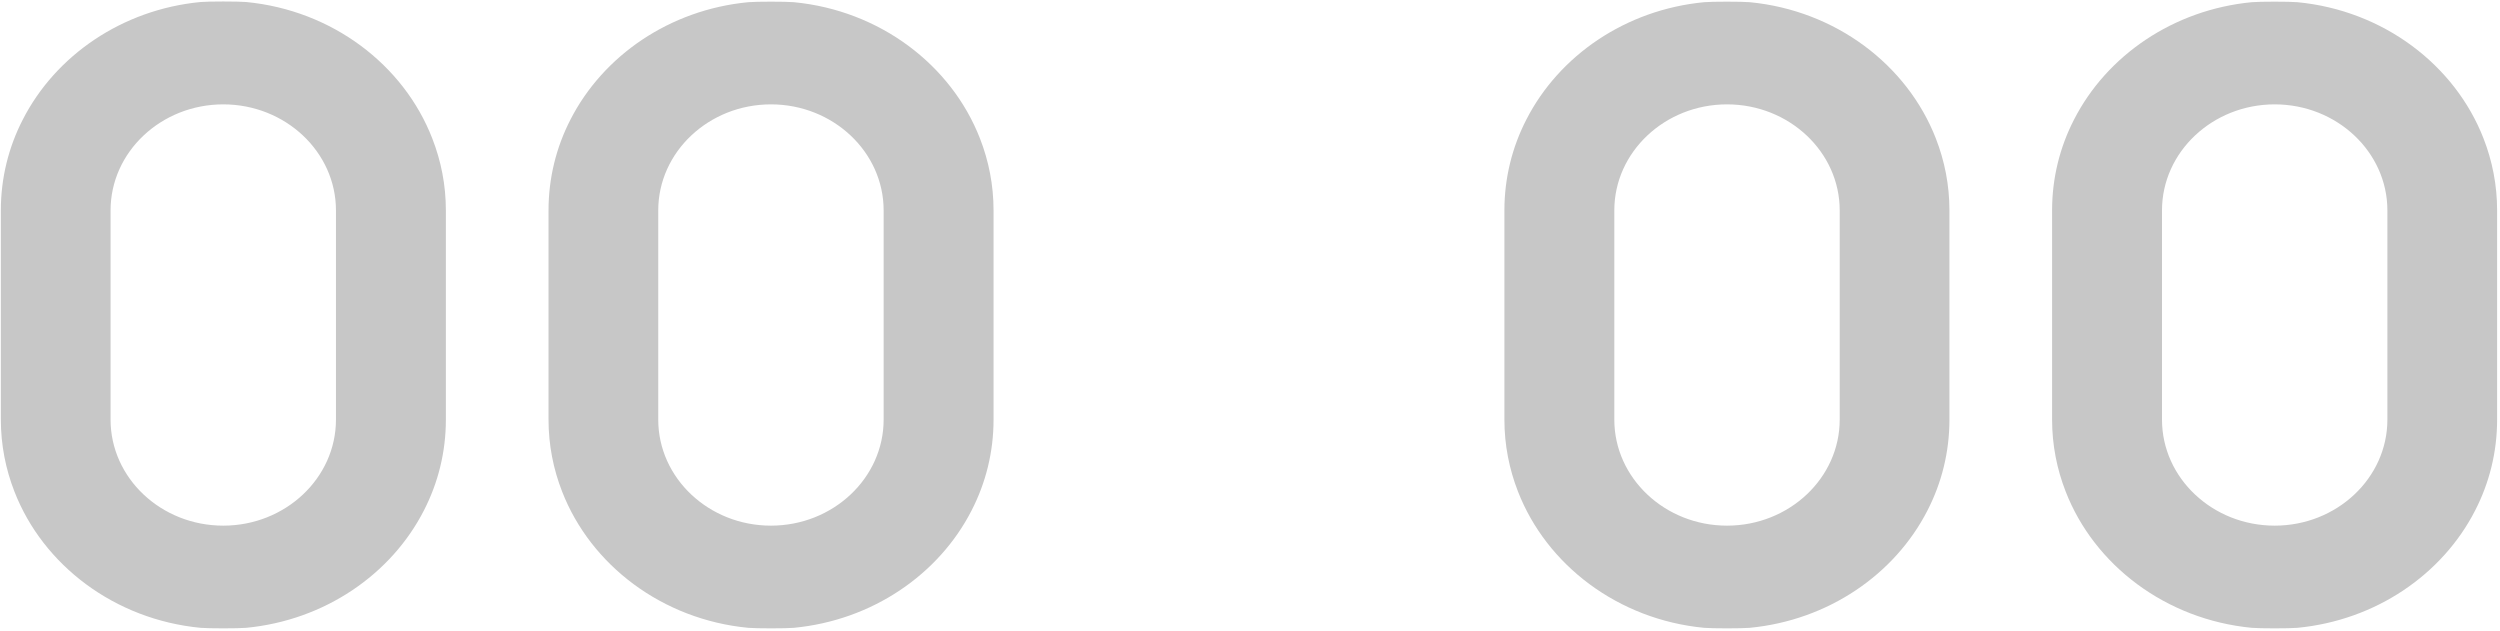
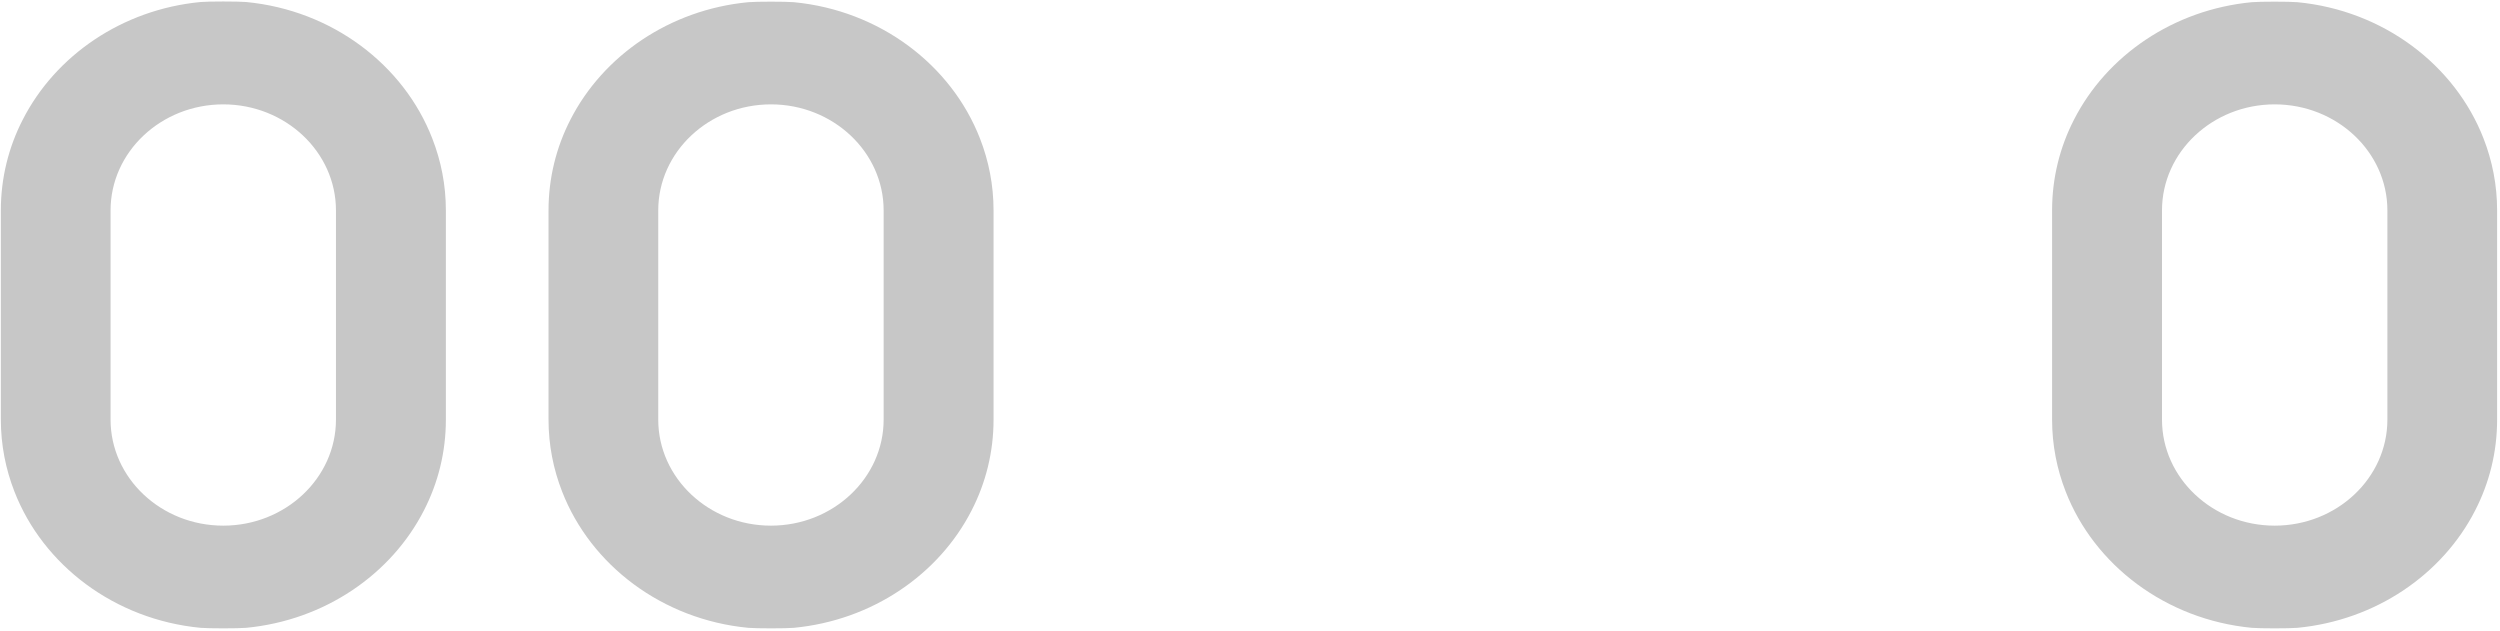
<svg xmlns="http://www.w3.org/2000/svg" width="670" height="169" viewBox="0 0 670 169" fill="none">
-   <path d="M522.448 56.383C522.448 49.585 521.152 43.114 518.81 37.112C511.134 17.373 491.946 2.791 468.92 0.587C466.827 0.4 458.753 0.4 456.709 0.587C435.677 2.603 417.834 14.888 409.062 32.049C405.274 39.41 403.181 47.662 403.181 56.383V112.461C403.181 119.259 404.477 125.73 406.82 131.731C414.495 151.471 433.683 166.053 456.709 168.257C458.802 168.444 466.876 168.444 468.92 168.257C489.952 166.241 507.795 153.956 516.567 136.795C520.355 129.434 522.448 121.182 522.448 112.461V56.383ZM462.839 140.874C446.193 140.874 432.637 128.121 432.637 112.461V56.383C432.637 40.723 446.193 27.97 462.839 27.97C479.486 27.97 493.042 40.723 493.042 56.383V112.461C493.042 128.121 479.486 140.874 462.839 140.874Z" fill="#C7C7C7" />
  <path d="M669.226 56.383C669.226 49.585 667.93 43.114 665.588 37.112C657.913 17.373 638.724 2.791 615.698 0.587C613.605 0.4 605.531 0.4 603.488 0.587C582.455 2.603 564.613 14.888 555.841 32.049C552.053 39.41 549.96 47.662 549.96 56.383V112.461C549.96 119.259 551.256 125.73 553.598 131.731C561.273 151.471 580.462 166.053 603.488 168.257C605.581 168.444 613.655 168.444 615.698 168.257C636.731 166.241 654.573 153.956 663.345 136.795C667.133 129.434 669.226 121.182 669.226 112.461V56.383ZM609.618 140.874C592.971 140.874 579.415 128.121 579.415 112.461V56.383C579.415 40.723 592.971 27.97 609.618 27.97C626.264 27.97 639.821 40.723 639.821 56.383V112.461C639.821 128.121 626.264 140.874 609.618 140.874Z" fill="#C7C7C7" />
  <path d="M119.493 56.383C119.493 49.585 118.197 43.114 115.855 37.112C108.18 17.326 88.991 2.744 65.965 0.54C63.872 0.353 55.798 0.353 53.755 0.54C32.722 2.556 14.88 14.888 6.108 32.049C2.32 39.41 0.227 47.662 0.227 56.383V112.461C0.227 119.212 1.522 125.73 3.865 131.731C11.54 151.471 30.729 166.053 53.755 168.257C55.848 168.444 63.922 168.444 65.965 168.257C86.998 166.241 104.84 153.956 113.612 136.795C117.4 129.434 119.493 121.182 119.493 112.461V56.383ZM59.835 140.874C43.188 140.874 29.632 128.121 29.632 112.461V56.383C29.632 40.723 43.188 27.97 59.835 27.97C76.481 27.97 90.038 40.723 90.038 56.383V112.461C90.038 128.121 76.481 140.874 59.835 140.874Z" fill="#C7C7C7" />
  <path d="M266.272 56.383C266.272 49.585 264.976 43.114 262.633 37.112C254.958 17.373 235.77 2.791 212.744 0.587C210.65 0.4 202.576 0.4 200.533 0.587C179.501 2.603 161.658 14.888 152.886 32.049C149.098 39.41 147.005 47.662 147.005 56.383V112.461C147.005 119.259 148.301 125.73 150.643 131.731C158.319 151.471 177.507 166.053 200.533 168.257C202.626 168.444 210.7 168.444 212.744 168.257C233.776 166.241 251.619 153.956 260.391 136.795C264.178 129.434 266.272 121.182 266.272 112.461V56.383ZM206.613 140.874C189.967 140.874 176.41 128.121 176.41 112.461V56.383C176.41 40.723 189.967 27.97 206.613 27.97C223.26 27.97 236.816 40.723 236.816 56.383V112.461C236.816 128.121 223.26 140.874 206.613 140.874Z" fill="#C7C7C7" />
</svg>